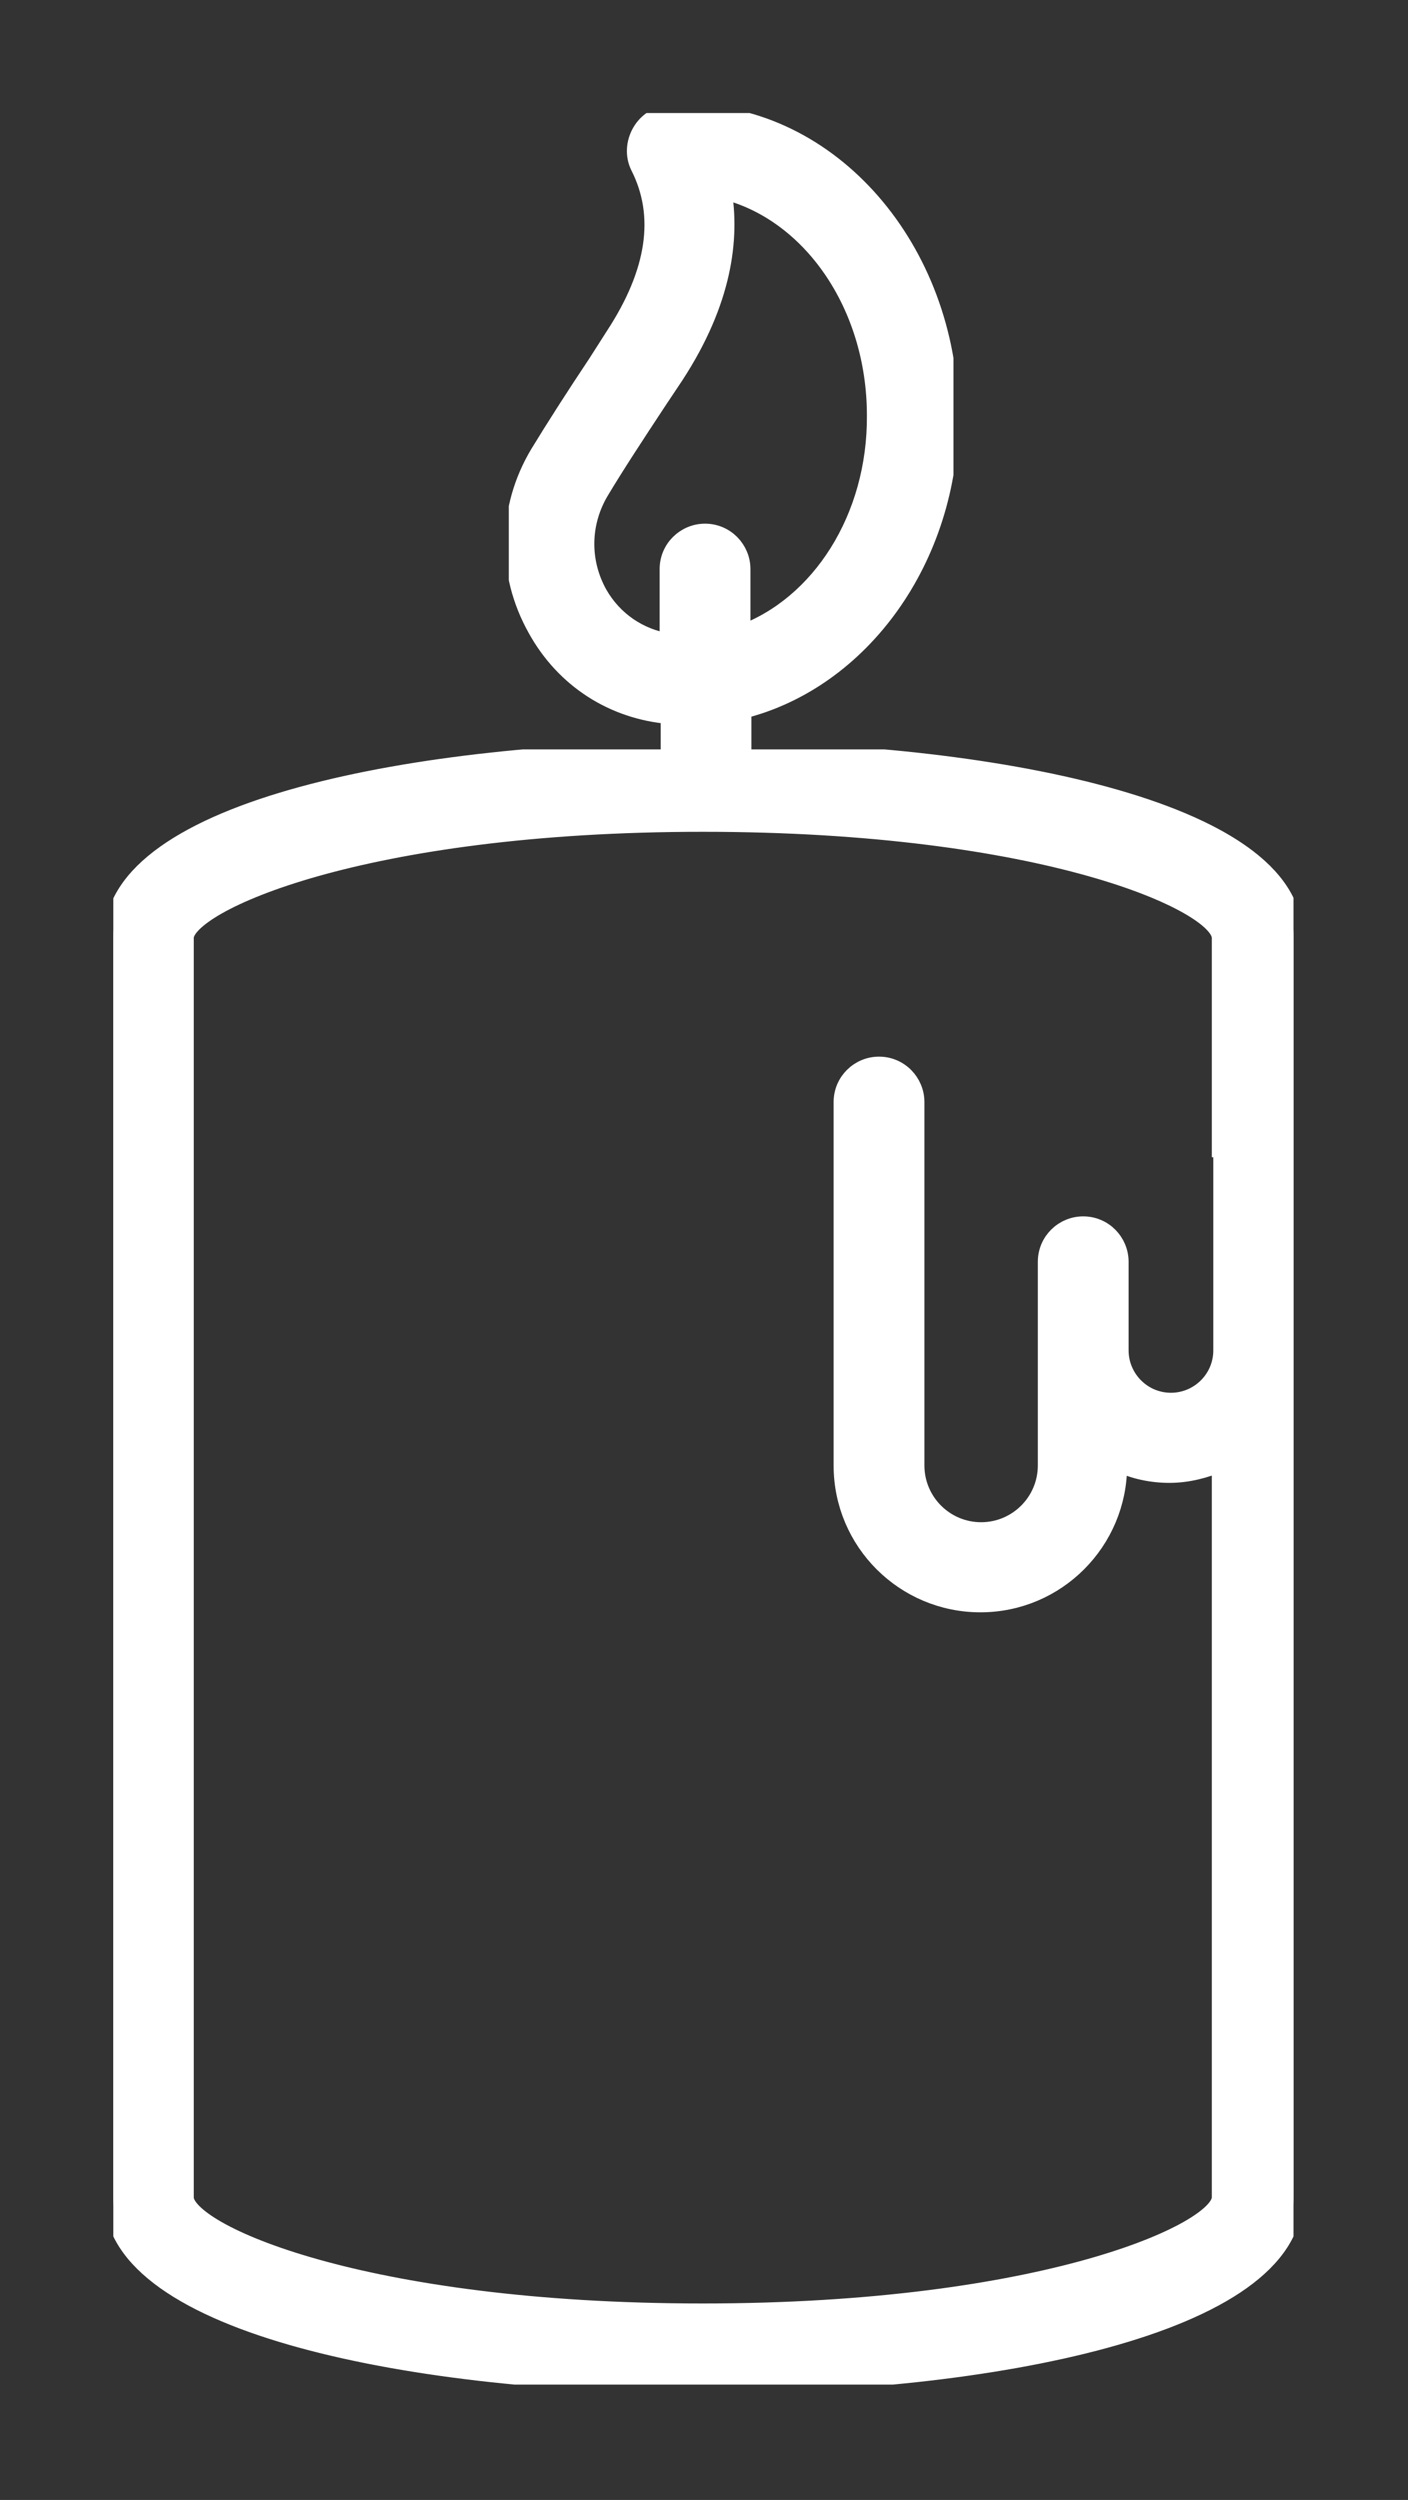
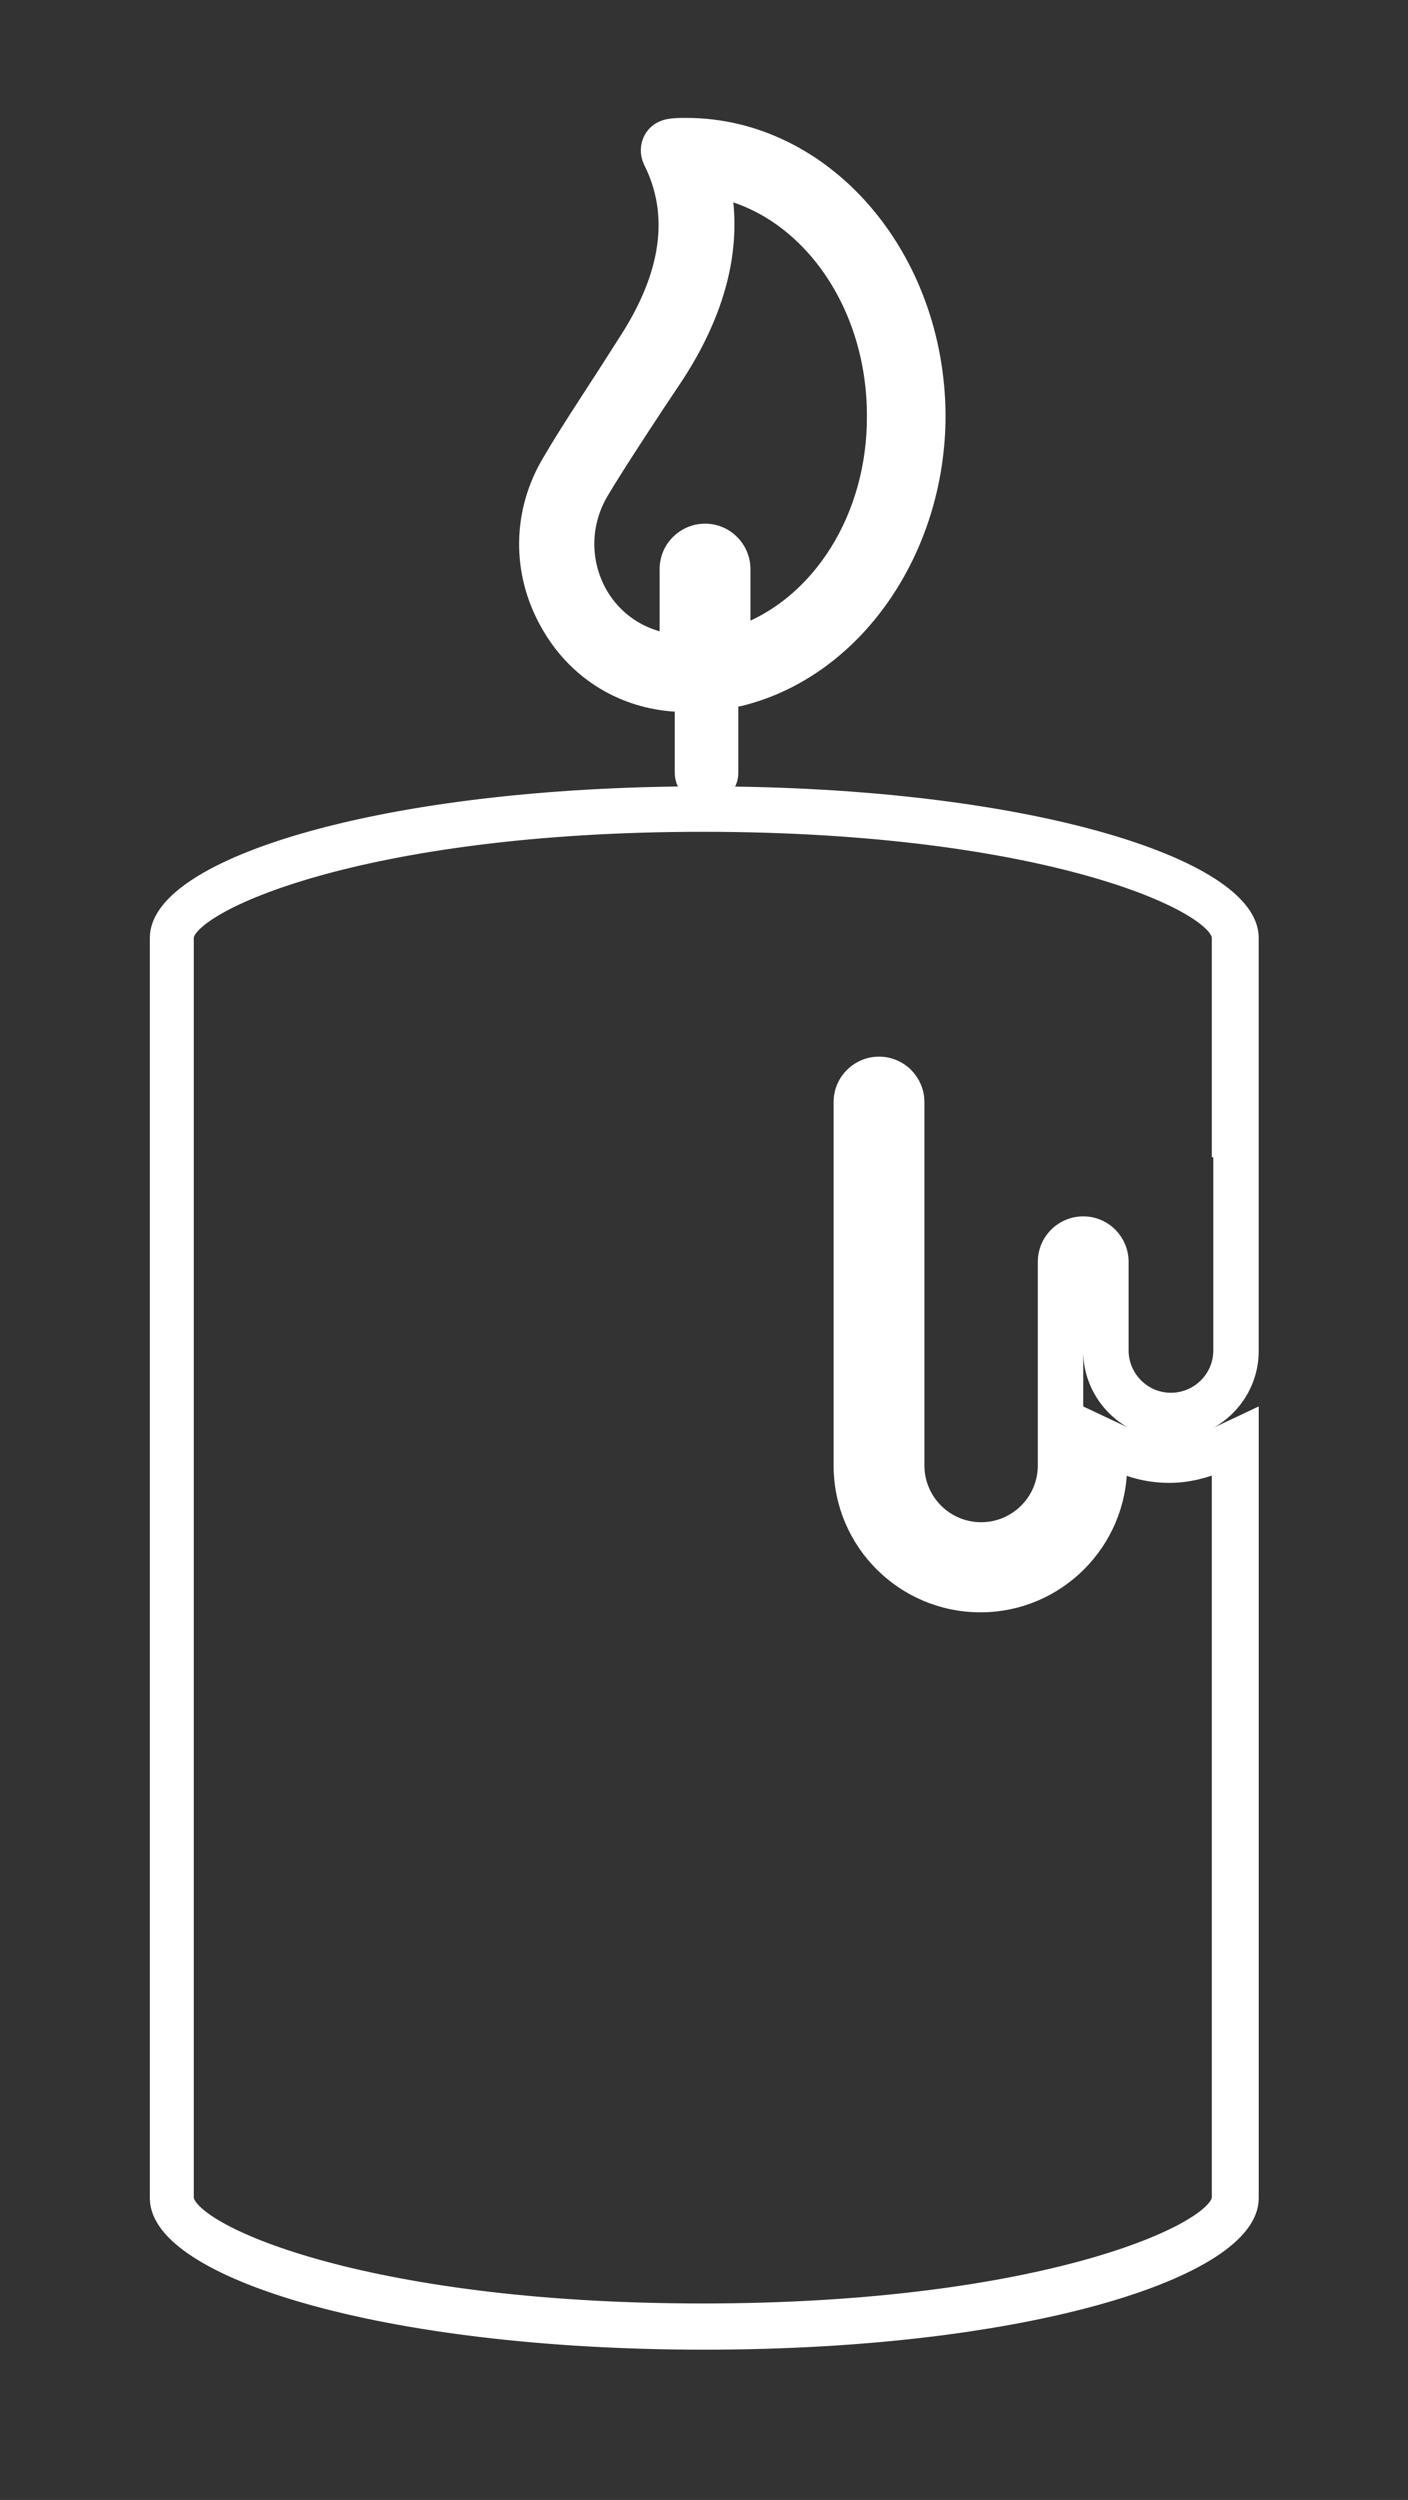
<svg xmlns="http://www.w3.org/2000/svg" width="30.983mm" height="55mm" viewBox="0 0 30.983 55" version="1.1" id="svg1992">
  <rect x="0" y="0" width="30.983" height="55" fill="#333333" stroke="none" />
  <defs id="defs1989">
    <clipPath id="05ffb6bb2c">
-       <path d="m 169,2.672 h 82 V 131 h -82 z m 0,0" clip-rule="nonzero" id="path1049" />
-     </clipPath>
+       </clipPath>
    <clipPath id="0abed5d769">
      <path d="M 96.07,120 H 313.703 V 421.477 H 96.07 Z m 0,0" clip-rule="nonzero" id="path1052" />
    </clipPath>
  </defs>
  <g id="layer1" transform="translate(-198.636,-96.445)">
    <g id="g1367" transform="matrix(0.339,0,0,0.339,177.817,57.8)" style="stroke:#ffffff;stroke-width:1.18;stroke-dasharray:none;fill:#ffffff">
      <path fill="#000000" d="m 105.95,122.239 c -0.344,0 -0.638,0 -0.982,0.048 -0.49,0.05 -0.933,0.296 -1.178,0.737 -0.246,0.443 -0.246,0.934 -0.05,1.376 1.768,3.489 1.227,7.468 -1.669,11.889 l -1.129,1.769 c -1.424,2.211 -2.7,4.127 -3.732,5.896 -1.963,3.242 -2.013,7.172 -0.147,10.464 1.67,2.997 4.566,4.864 7.954,5.159 l 0.785,0.05 v 4.52 c 0,0.785 0.638,1.473 1.473,1.473 0.785,0 1.473,-0.638 1.473,-1.473 v -4.765 l 0.686,-0.149 c 7.415,-1.817 12.766,-9.53 12.766,-18.276 -0.05,-10.317 -7.315,-18.718 -16.251,-18.718 z m 3.927,33.752 -1.178,0.443 v -5.504 c 0,-0.785 -0.638,-1.473 -1.473,-1.473 -0.785,0 -1.473,0.638 -1.473,1.473 v 5.798 l -1.03,-0.147 c -2.209,-0.344 -4.075,-1.671 -5.156,-3.586 -1.325,-2.409 -1.277,-5.208 0.099,-7.567 1.03,-1.72 2.259,-3.586 3.683,-5.797 l 1.178,-1.769 c 2.603,-3.98 3.585,-7.812 2.947,-11.398 l -0.246,-1.326 1.326,0.344 c 6.186,1.473 10.654,8.007 10.654,15.476 0,6.928 -3.732,12.971 -9.329,15.034 z m 0,0" fill-opacity="1" fill-rule="nonzero" id="path1063" style="stroke:#ffffff;stroke-width:1.18;stroke-dasharray:none;fill:#ffffff" />
      <path fill="#000000" d="m 108.75,124.597 -2.603,-0.638 0.442,2.652 c 0.59,3.341 -0.344,6.977 -2.798,10.76 l -1.129,1.769 c -1.374,2.113 -2.651,4.077 -3.732,5.797 -1.571,2.604 -1.619,5.749 -0.147,8.45 1.228,2.162 3.339,3.636 5.794,4.029 l 2.013,0.344 v -6.83 c 0,-0.294 0.246,-0.589 0.59,-0.589 0.343,0 0.589,0.245 0.589,0.589 v 6.78 l 2.356,-0.885 c 5.941,-2.211 9.917,-8.598 9.917,-15.869 0.05,-7.91 -4.713,-14.788 -11.291,-16.36 z m 0.785,30.559 v -4.226 c 0,-1.277 -1.032,-2.358 -2.356,-2.358 -1.277,0 -2.358,1.032 -2.358,2.358 v 4.766 c -1.915,-0.294 -3.583,-1.425 -4.566,-3.145 -1.178,-2.113 -1.129,-4.618 0.098,-6.681 1.032,-1.72 2.259,-3.586 3.683,-5.749 l 1.179,-1.769 c 3.142,-4.815 3.633,-8.892 3.092,-12.037 5.696,1.376 9.968,7.419 9.968,14.641 0.048,6.683 -3.633,12.332 -8.739,14.199 z m 0,0" fill-opacity="1" fill-rule="nonzero" id="path1065" style="stroke:#ffffff;stroke-width:1.18;stroke-dasharray:none;fill:#ffffff" />
      <g clip-path="url(#05ffb6bb2c)" id="g1069" transform="matrix(0.352,0,0,0.352,34.952,120.392)" style="stroke:#ffffff;stroke-width:3.349;stroke-dasharray:none;fill:#ffffff">
-         <path fill="#000000" d="m 201.609,2.734 c -0.977,0 -1.949,0 -2.926,0.137 -2.23,0.141 -4.184,1.398 -5.301,3.352 -1.113,1.953 -1.254,4.324 -0.277,6.277 4.602,9.066 3.066,19.531 -4.602,31.25 l -3.207,5.023 c -4.18,6.277 -7.668,11.719 -10.734,16.742 -5.992,10.043 -6.133,22.043 -0.418,32.227 5.16,9.348 14.223,15.066 24.539,15.906 V 124.25 c 0,3.629 2.926,6.695 6.691,6.695 3.625,0 6.691,-2.93 6.691,-6.695 v -11.578 c 21.75,-5.441 38.199,-27.766 38.199,-54.273 C 249.988,27.707 228.238,2.734 201.609,2.734 Z m 9.062,105.055 -3.766,0.977 V 124.25 c 0,0.836 -0.695,1.676 -1.672,1.676 -0.977,0 -1.672,-0.699 -1.672,-1.676 v -15.207 l -4.602,-0.277 c -8.781,-0.699 -16.172,-5.582 -20.492,-13.395 -4.883,-8.652 -4.602,-18.836 0.418,-27.207 2.926,-5.02 6.551,-10.324 10.594,-16.602 l 3.348,-5.023 c 8.645,-13.254 10.316,-25.531 4.879,-36.273 -0.277,-0.555 -0.277,-1.113 0,-1.531 0.277,-0.422 0.695,-0.84 1.254,-0.84 0.836,0 1.672,-0.137 2.648,-0.137 23.98,0 43.5,22.738 43.5,50.641 0,23.719 -14.5,44.508 -34.438,49.391 z m 0,0" fill-opacity="1" fill-rule="nonzero" id="path1067" style="stroke:#ffffff;stroke-width:3.349;stroke-dasharray:none;fill:#ffffff" />
-       </g>
-       <path fill="#000000" d="m 107.129,163.606 c -18.608,0 -37.461,3.882 -37.461,11.251 v 81.802 c 0,7.371 18.853,11.251 37.461,11.251 18.608,0 37.461,-3.881 37.461,-11.251 v -81.802 c -0.05,-7.419 -18.902,-11.251 -37.461,-11.251 z m 34.514,38.027 c 0,2.358 -1.915,4.224 -4.222,4.224 -2.356,0 -4.222,-1.915 -4.222,-4.224 v -5.749 c 0,-0.785 -0.638,-1.473 -1.473,-1.473 -0.785,0 -1.473,0.638 -1.473,1.473 v 13.217 c 0,2.849 -2.307,5.159 -5.154,5.159 -2.848,0 -5.156,-2.31 -5.156,-5.159 v -23.583 c 0,-0.785 -0.638,-1.473 -1.473,-1.473 -0.785,0 -1.472,0.638 -1.472,1.473 v 23.583 c 0,4.471 3.633,8.057 8.101,8.057 4.467,0 8.101,-3.636 8.101,-8.303 v -1.376 l 1.227,0.59 c 0.982,0.442 1.964,0.688 2.995,0.688 1.032,0 2.013,-0.246 2.995,-0.688 l 1.227,-0.59 v 49.131 c 0,3.487 -13.158,8.351 -34.514,8.351 -21.406,0 -34.515,-4.864 -34.515,-8.351 v -81.754 c 0,-3.489 13.158,-8.353 34.515,-8.353 21.406,0 34.514,4.864 34.514,8.353 z m 0,0" fill-opacity="1" fill-rule="nonzero" id="path1071" style="stroke:#ffffff;stroke-width:1.18;stroke-dasharray:none;fill:#ffffff" />
+         </g>
      <path fill="#000000" d="m 107.129,165.62 c -21.161,0 -35.399,4.766 -35.399,9.237 v 81.802 c 0,4.471 14.238,9.237 35.399,9.237 21.161,0 35.399,-4.766 35.399,-9.237 v -50.457 l -2.504,1.18 c -0.835,0.392 -1.72,0.589 -2.603,0.589 -0.883,0 -1.768,-0.197 -2.603,-0.589 l -2.504,-1.18 v 2.948 c 0,3.98 -3.24,7.223 -7.216,7.223 -3.977,0 -7.218,-3.244 -7.218,-7.223 v -23.582 c 0,-0.294 0.246,-0.59 0.589,-0.59 0.296,0 0.59,0.246 0.59,0.59 v 23.582 c 0,3.341 2.7,6.043 6.039,6.043 3.339,0 6.039,-2.702 6.039,-6.043 v -13.215 c 0,-0.294 0.245,-0.59 0.589,-0.59 0.294,0 0.589,0.246 0.589,0.59 v 5.749 c 0,2.799 2.308,5.109 5.106,5.109 2.798,0 5.106,-2.31 5.106,-5.109 v -26.826 c 0,-4.471 -14.238,-9.237 -35.399,-9.237 z M 140.76,188.516 v 13.118 c 0,1.867 -1.521,3.341 -3.339,3.341 -1.865,0 -3.339,-1.524 -3.339,-3.341 v -5.749 c 0,-1.277 -1.03,-2.358 -2.356,-2.358 -1.277,0 -2.356,1.032 -2.356,2.358 v 13.217 c 0,2.358 -1.915,4.274 -4.271,4.274 -2.358,0 -4.271,-1.916 -4.271,-4.274 v -23.583 c 0,-1.277 -1.032,-2.358 -2.358,-2.358 -1.277,0 -2.356,1.032 -2.356,2.358 v 23.583 c 0,4.962 4.026,8.941 8.936,8.941 4.959,0 8.936,-4.029 8.936,-8.941 v -0.197 c 1.03,0.491 2.16,0.737 3.339,0.737 1.178,0 2.307,-0.296 3.339,-0.737 v 47.706 c 0,2.211 -11.44,7.467 -33.632,7.467 -22.191,0 -33.631,-5.207 -33.631,-7.467 v -81.754 c 0,-2.211 11.44,-7.468 33.631,-7.468 22.193,0 33.632,5.208 33.632,7.468 v 13.658 z m 0,0" fill-opacity="1" fill-rule="nonzero" id="path1073" style="stroke:#ffffff;stroke-width:1.18;stroke-dasharray:none;fill:#ffffff" />
      <g clip-path="url(#0abed5d769)" id="g1077" transform="matrix(0.352,0,0,0.352,34.952,120.392)" style="stroke:#ffffff;stroke-width:3.349;stroke-dasharray:none;fill:#ffffff">
-         <path fill="#000000" d="m 204.957,120.203 c -52.422,0 -108.887,10.742 -108.887,34.461 v 232.289 c 0,23.719 56.465,34.461 108.887,34.461 52.422,0 108.746,-10.742 108.746,-34.461 V 154.523 c 0,-23.578 -56.465,-34.32 -108.746,-34.32 z m 103.727,73.246 v 193.367 c 0,16.461 -45.59,29.438 -103.867,29.438 -58.277,0 -103.867,-12.977 -103.867,-29.438 V 154.664 c 0,-16.461 45.59,-29.438 103.867,-29.438 58.277,0 103.867,12.977 103.867,29.438 z m 0,0" fill-opacity="1" fill-rule="nonzero" id="path1075" style="stroke:#ffffff;stroke-width:3.349;stroke-dasharray:none;fill:#ffffff" />
-       </g>
+         </g>
    </g>
  </g>
</svg>